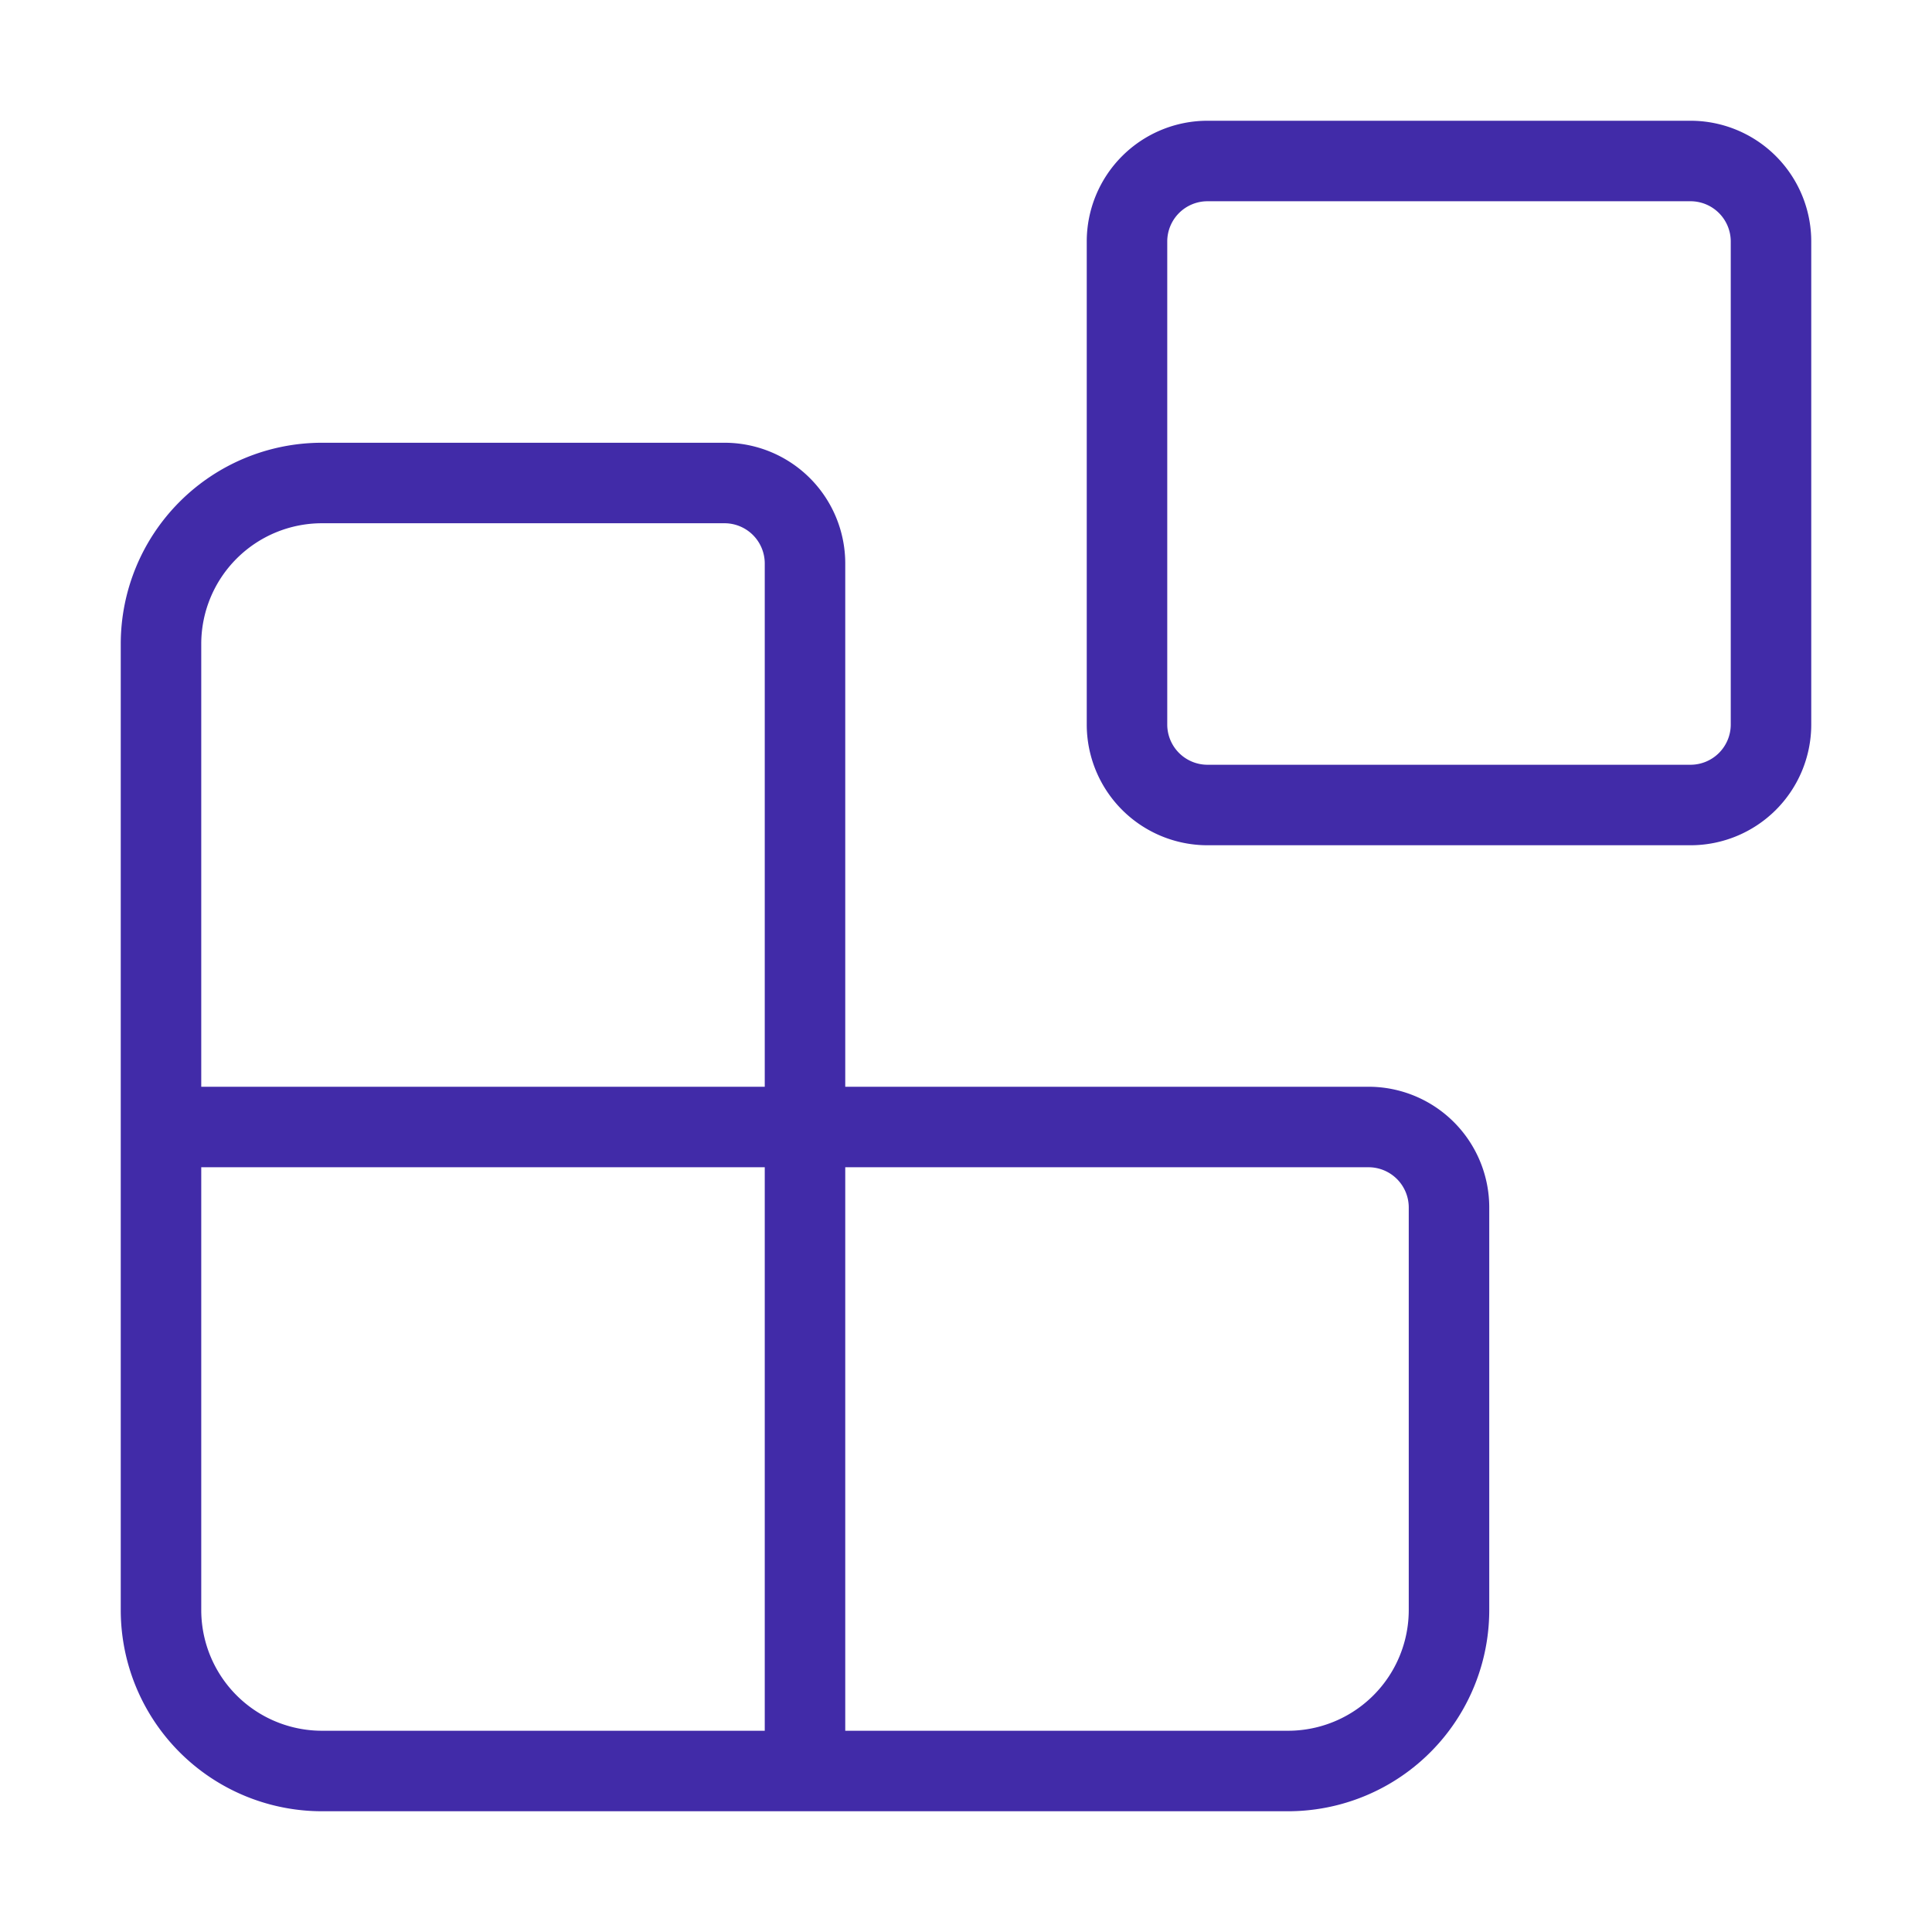
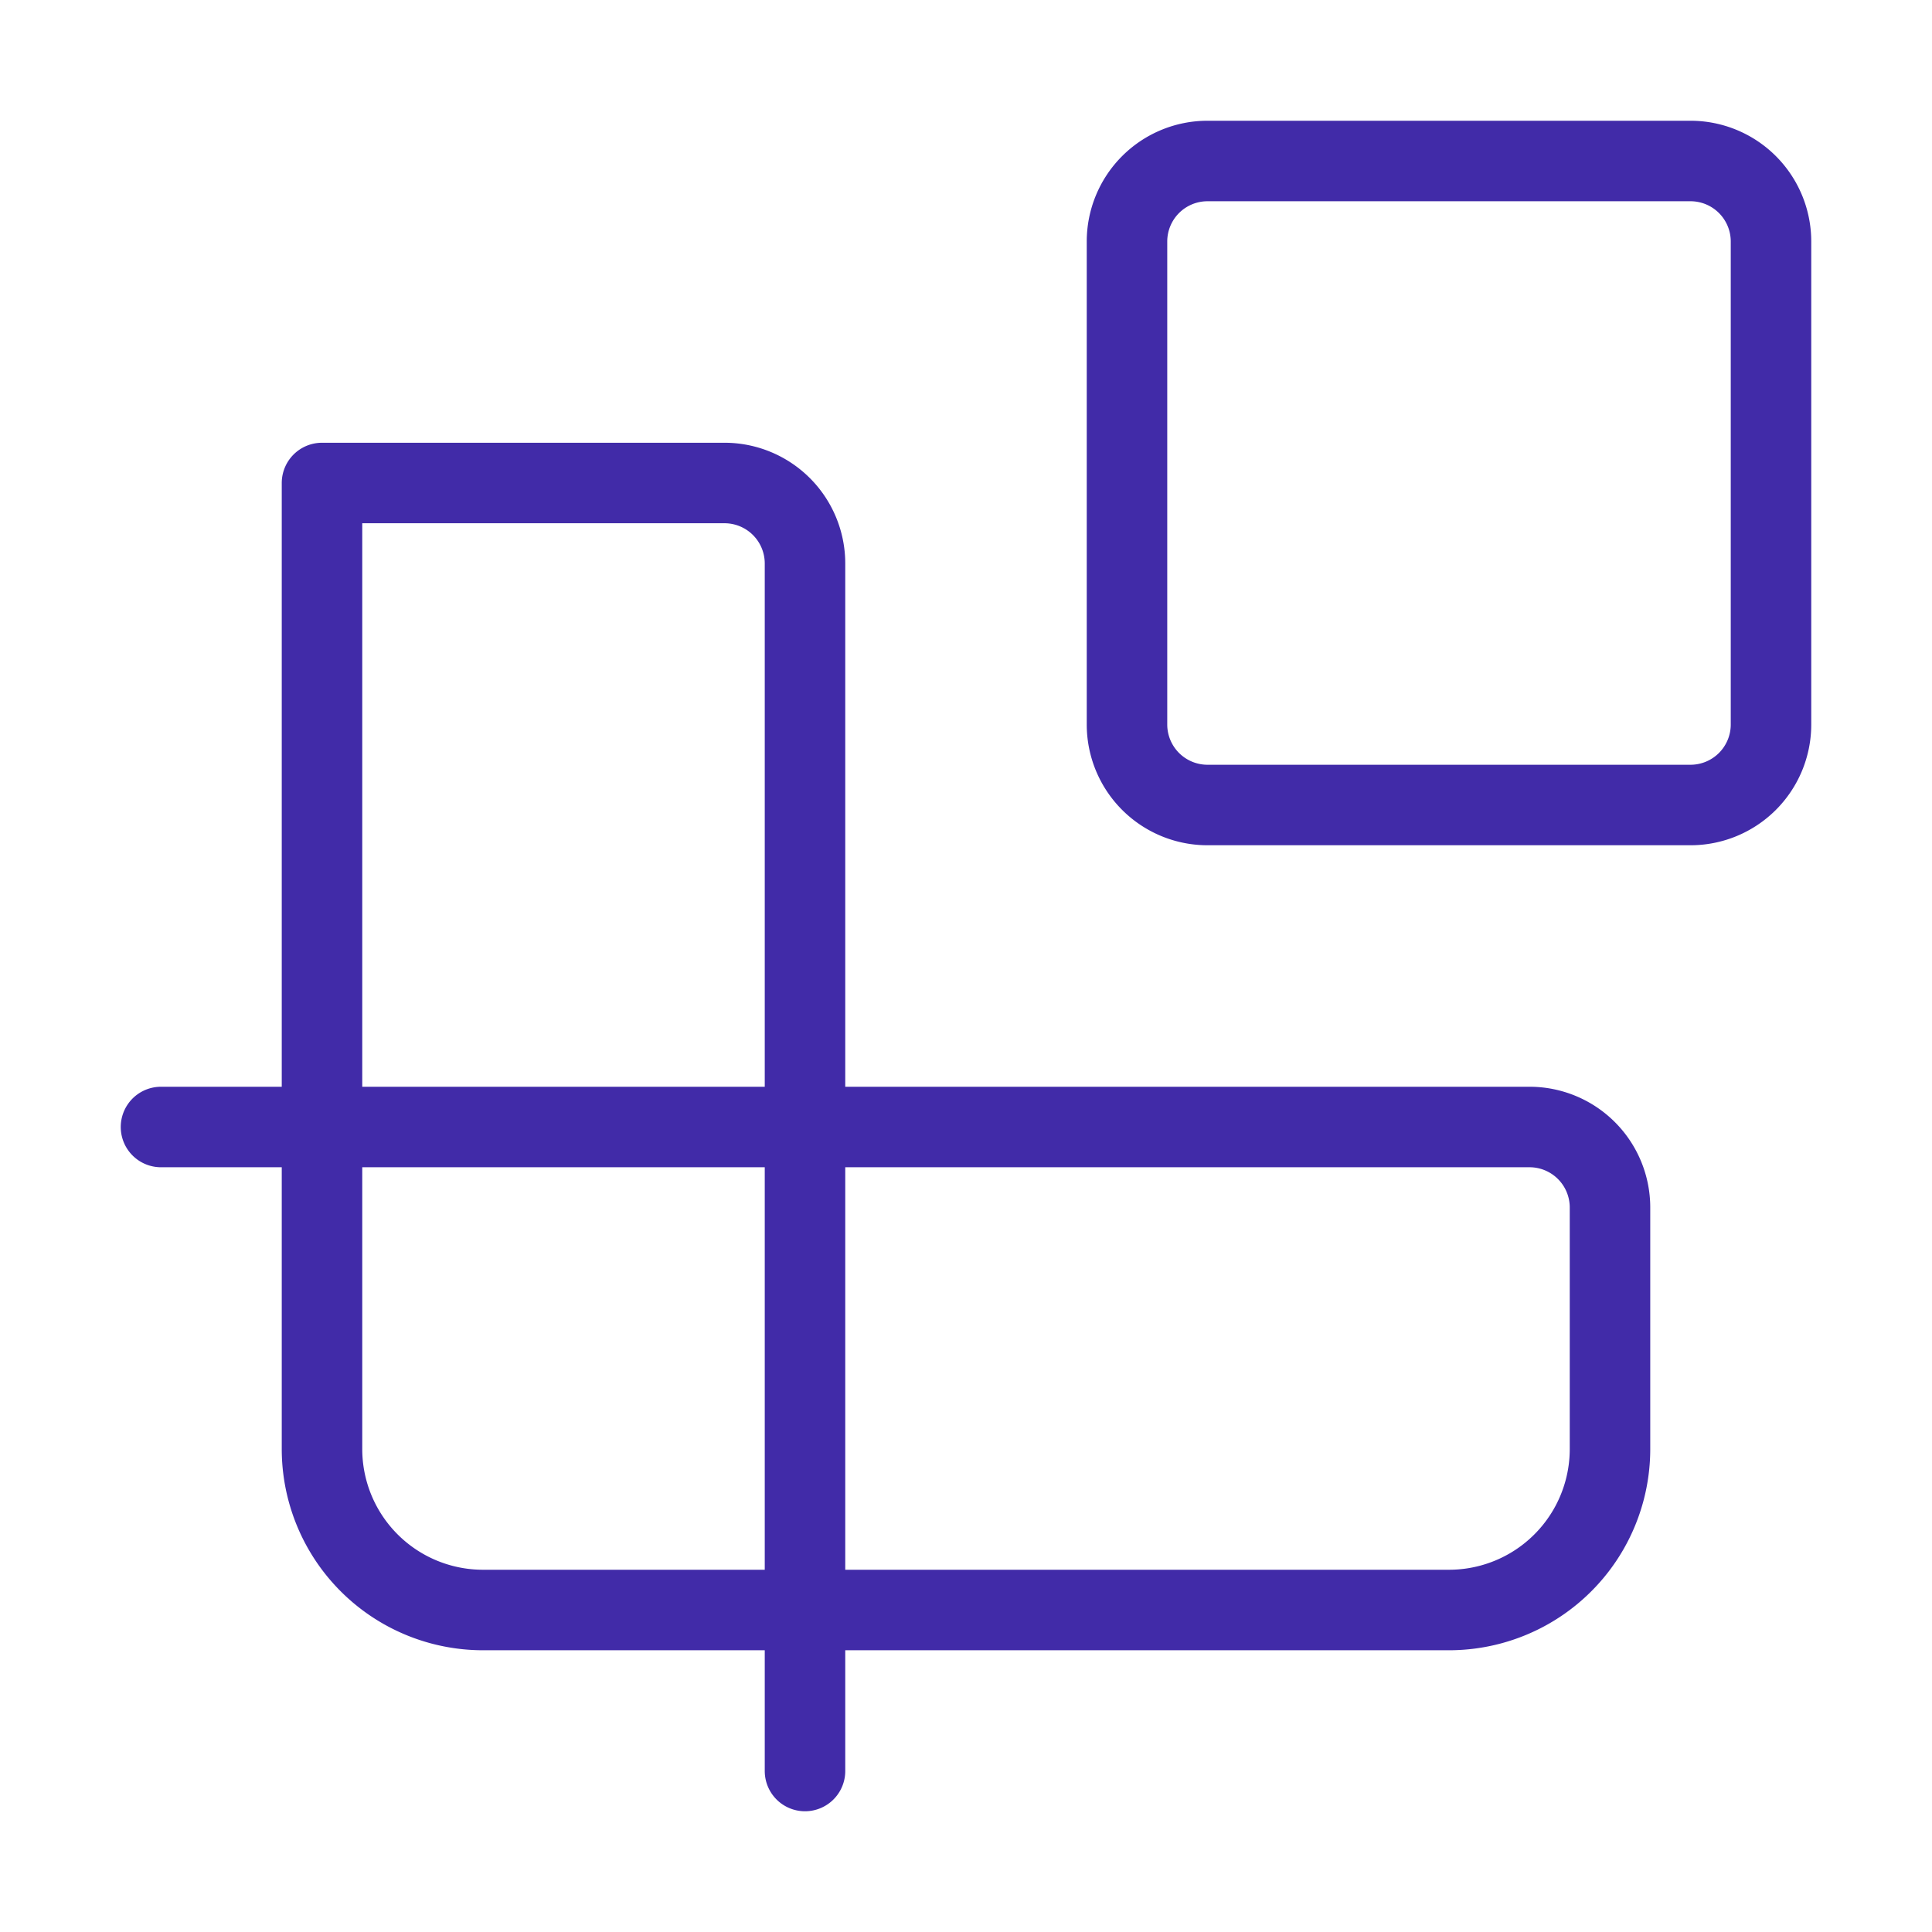
<svg xmlns="http://www.w3.org/2000/svg" width="48" height="48" fill="none">
-   <path stroke="#412BA8" stroke-linecap="round" stroke-linejoin="round" stroke-width="2" d="M20 44V14a2 2 0 0 0-2-2H8a4 4 0 0 0-4 4v24a4 4 0 0 0 4 4h24a4 4 0 0 0 4-4V30a2 2 0 0 0-2-2H4M30 4h12a2 2 0 0 1 2 2v12a2 2 0 0 1-2 2H30a2 2 0 0 1-2-2V6a2 2 0 0 1 2-2" />
+   <path stroke="#412BA8" stroke-linecap="round" stroke-linejoin="round" stroke-width="2" d="M20 44V14a2 2 0 0 0-2-2H8v24a4 4 0 0 0 4 4h24a4 4 0 0 0 4-4V30a2 2 0 0 0-2-2H4M30 4h12a2 2 0 0 1 2 2v12a2 2 0 0 1-2 2H30a2 2 0 0 1-2-2V6a2 2 0 0 1 2-2" />
</svg>